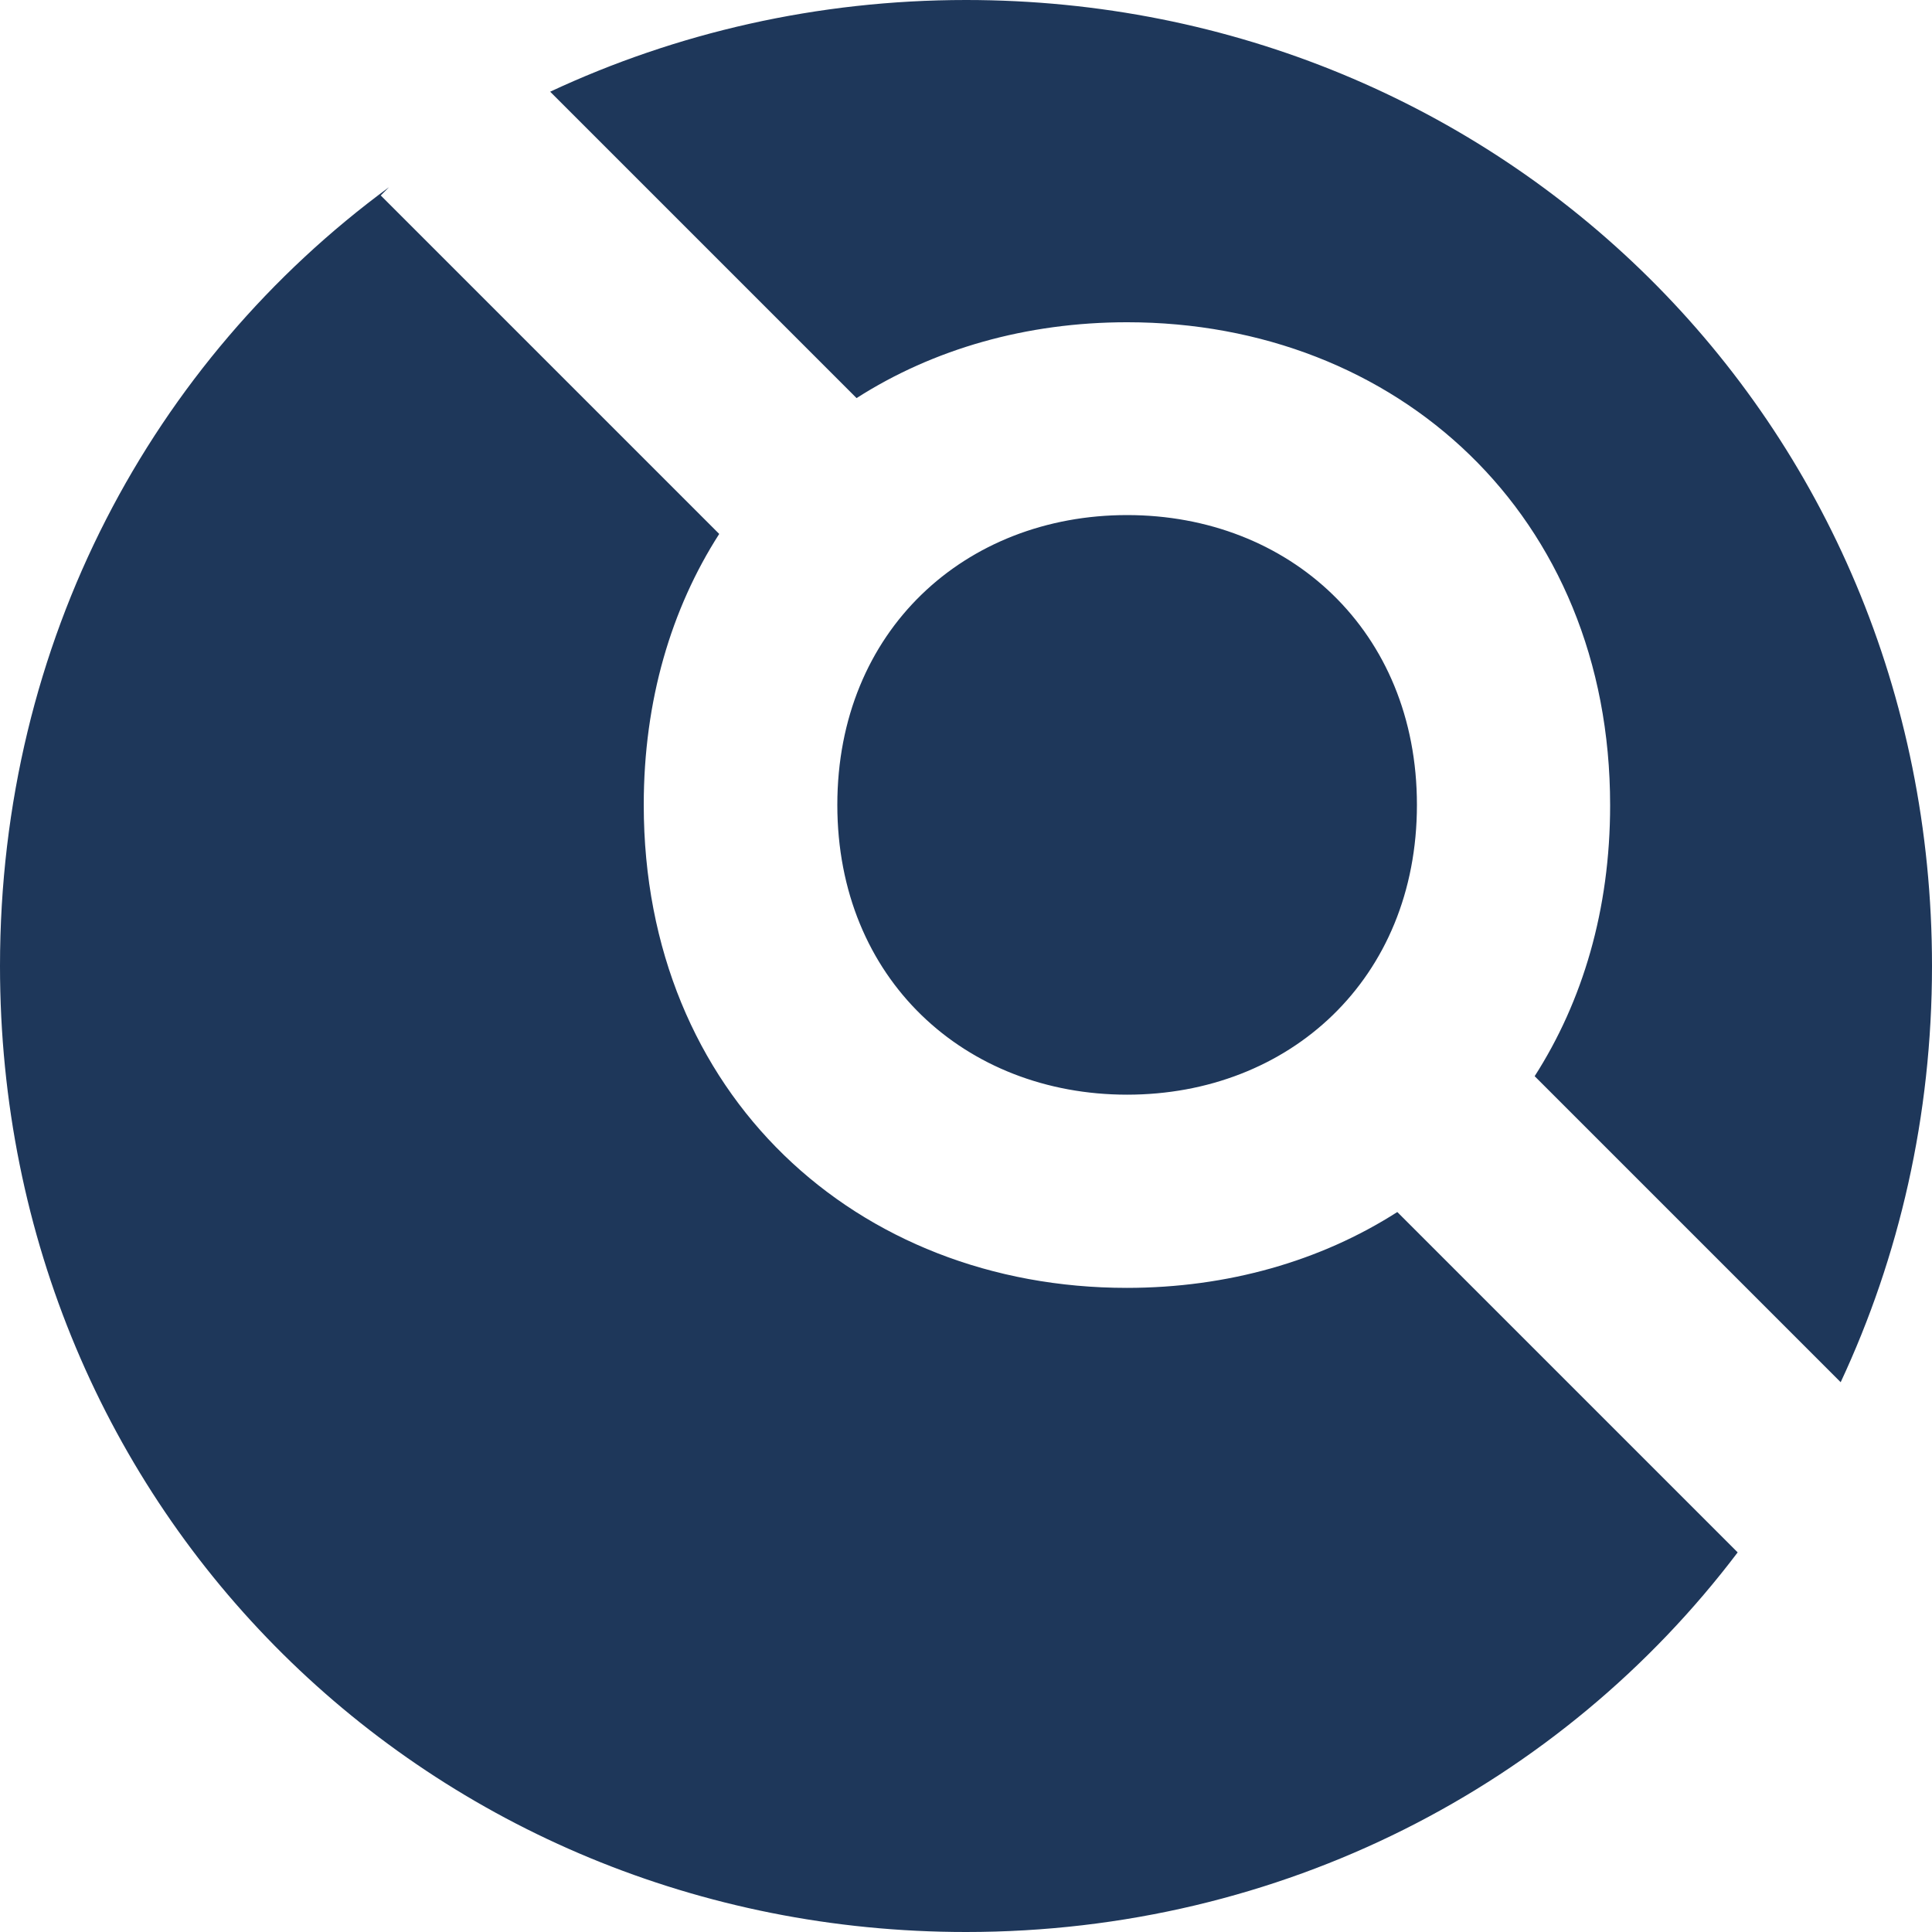
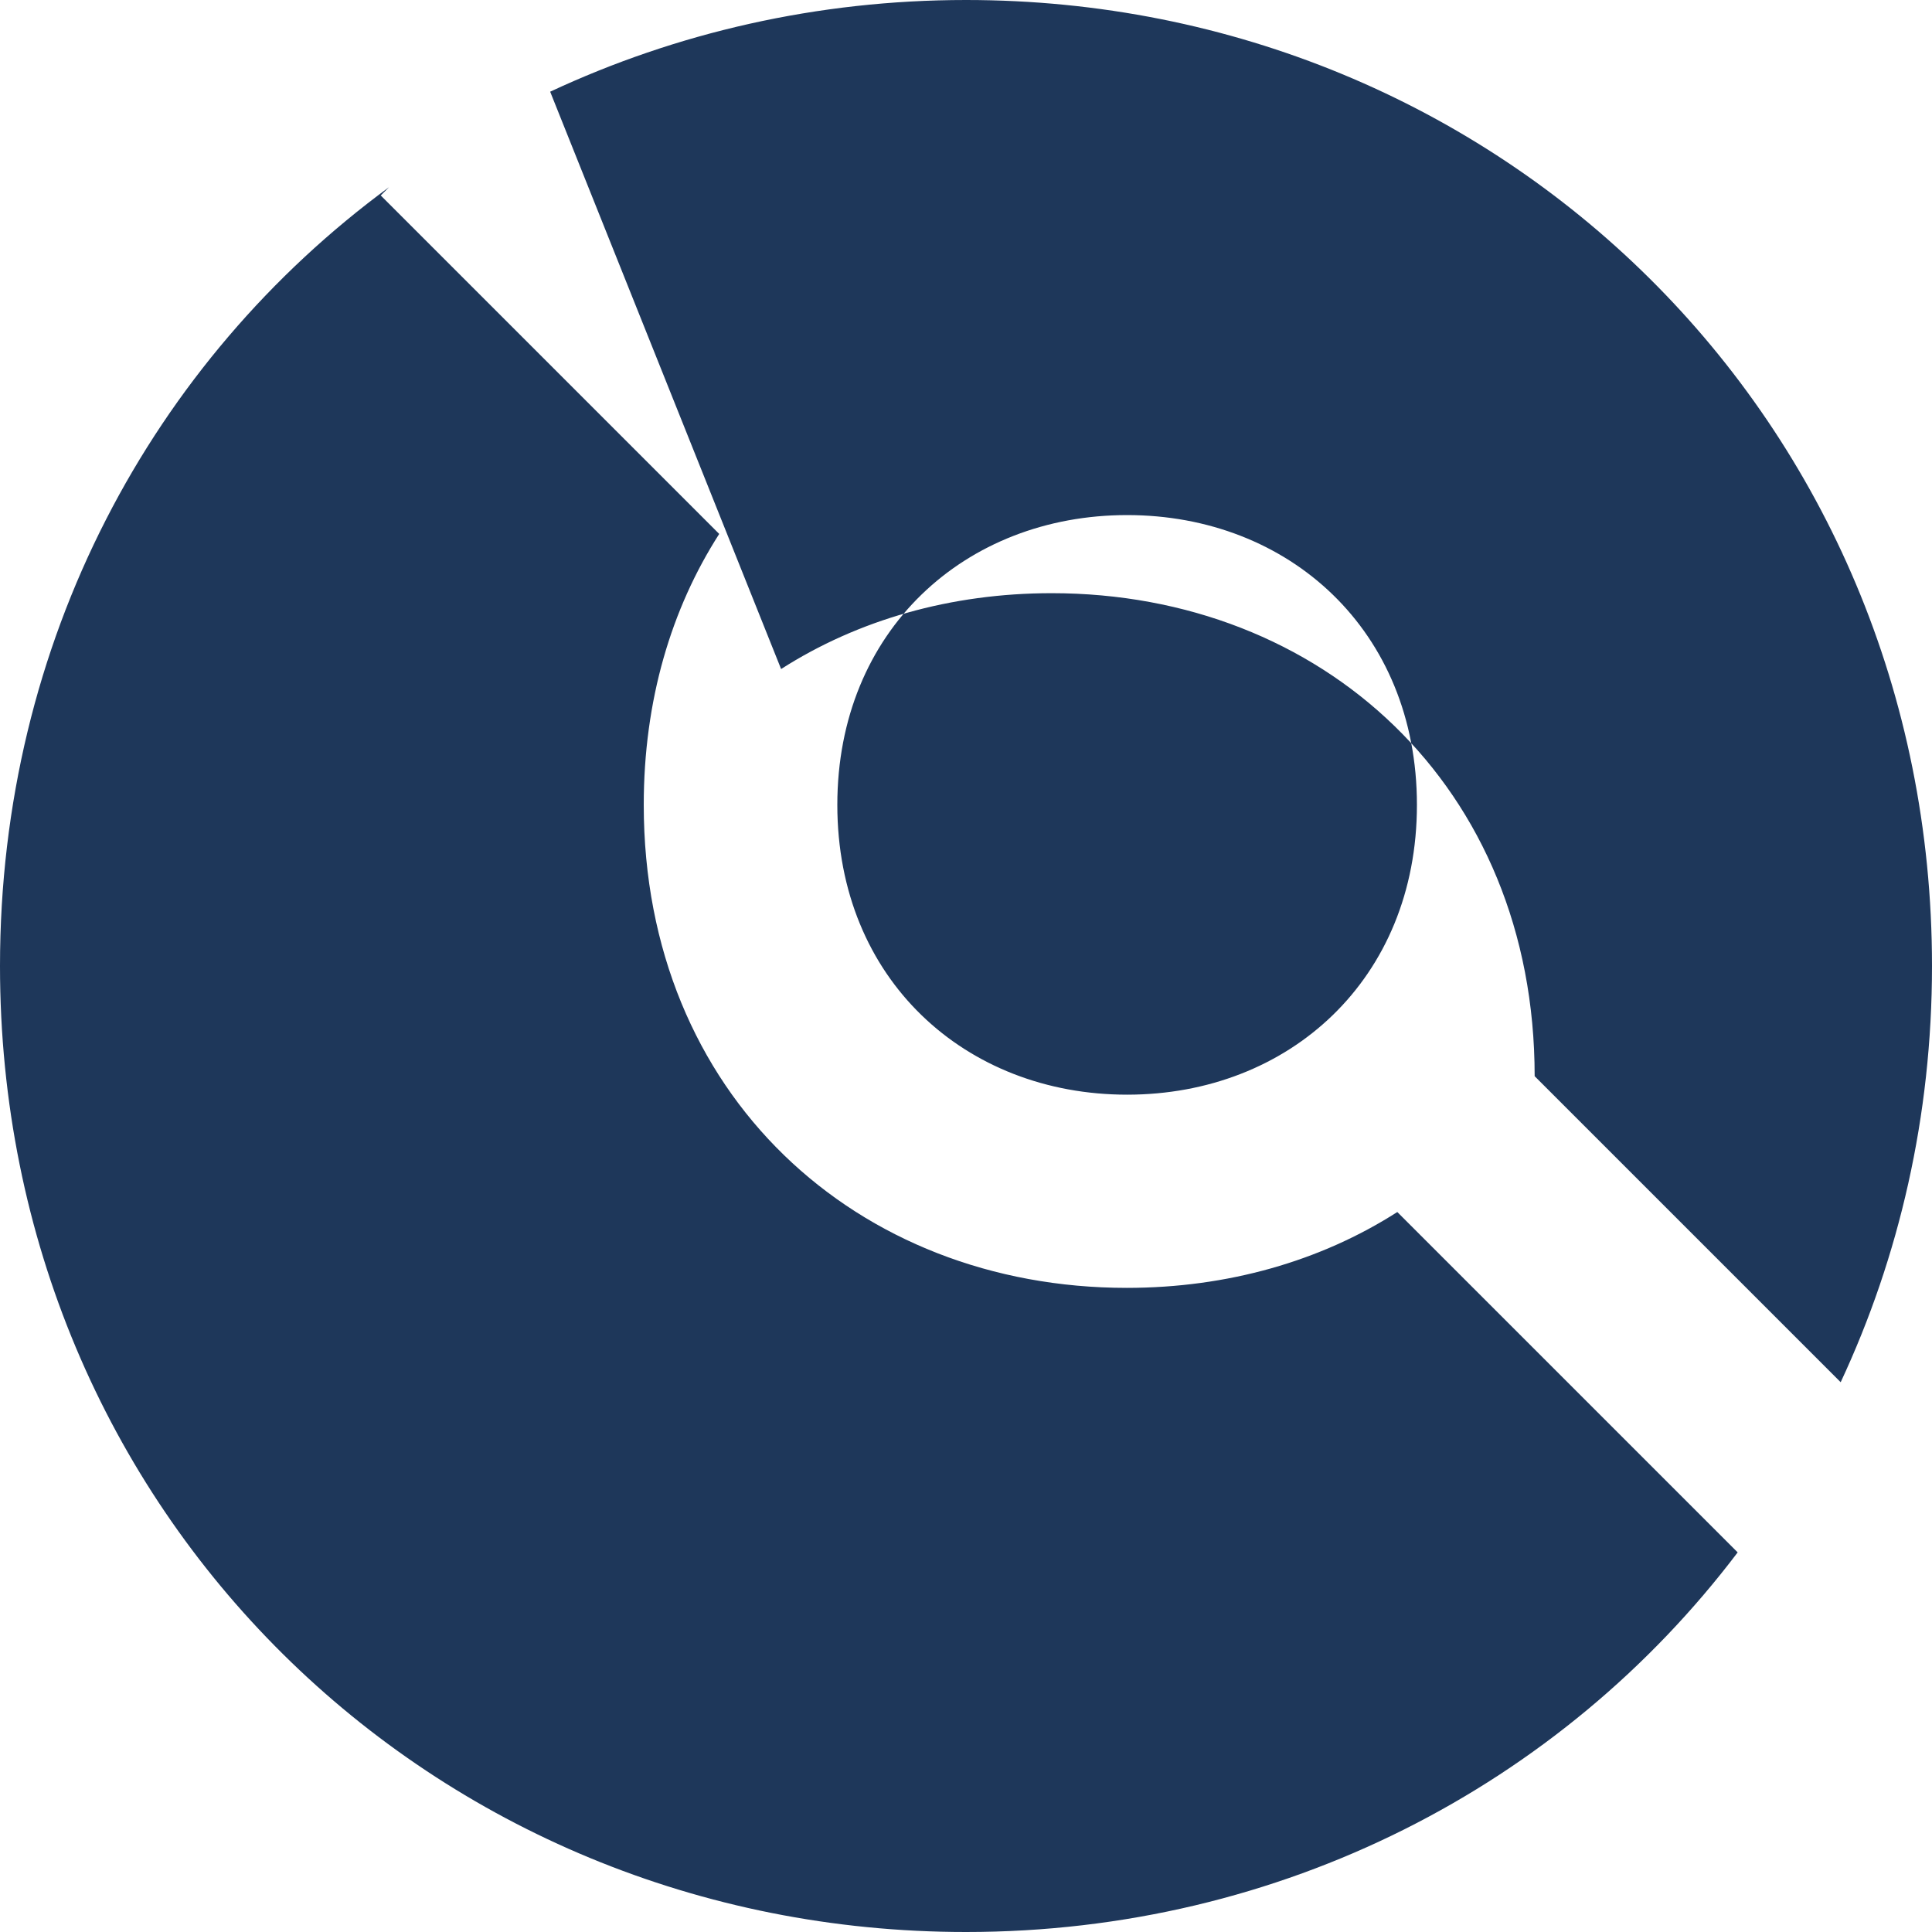
<svg xmlns="http://www.w3.org/2000/svg" version="1.1" id="Layer_1" x="0px" y="0px" viewBox="0 0 512 512" style="enable-background:new 0 0 512 512;" xml:space="preserve">
  <style type="text/css">
	.st0{fill-rule:evenodd;clip-rule:evenodd;fill:#1E375A;}
</style>
-   <path id="drone-logo-vector-dark" class="st0" d="M103.1,49.6l-2.2,2.2l89.7,89.7c-12.7,19.8-20,44.1-20,71.8  c0,76.9,56.5,128,128,128c26.7,0,51.4-7.1,71.7-20.1l90.2,90.2C413.8,473.1,339.6,512,256,512C114.6,512,0,400.9,0,256  C0,169.8,40.5,95.6,103.1,49.6z M145.8,24.3C179.2,8.7,216.6,0,256,0c141.4,0,256,111.1,256,256c0,39.8-8.7,77.1-24.2,110.3  l-81.1-81.1c12.7-19.8,20-44.1,20-71.8c0-76.9-56.5-128-128-128c-26.7,0-51.4,7.1-71.7,20.1L145.8,24.3z M298.7,290.1  c-42.9,0-76.8-30.6-76.8-76.8s33.9-76.8,76.8-76.8c42.9,0,76.8,30.6,76.8,76.8S341.6,290.1,298.7,290.1z" />
+   <path id="drone-logo-vector-dark" class="st0" d="M103.1,49.6l-2.2,2.2l89.7,89.7c-12.7,19.8-20,44.1-20,71.8  c0,76.9,56.5,128,128,128c26.7,0,51.4-7.1,71.7-20.1l90.2,90.2C413.8,473.1,339.6,512,256,512C114.6,512,0,400.9,0,256  C0,169.8,40.5,95.6,103.1,49.6z M145.8,24.3C179.2,8.7,216.6,0,256,0c141.4,0,256,111.1,256,256c0,39.8-8.7,77.1-24.2,110.3  l-81.1-81.1c0-76.9-56.5-128-128-128c-26.7,0-51.4,7.1-71.7,20.1L145.8,24.3z M298.7,290.1  c-42.9,0-76.8-30.6-76.8-76.8s33.9-76.8,76.8-76.8c42.9,0,76.8,30.6,76.8,76.8S341.6,290.1,298.7,290.1z" />
</svg>